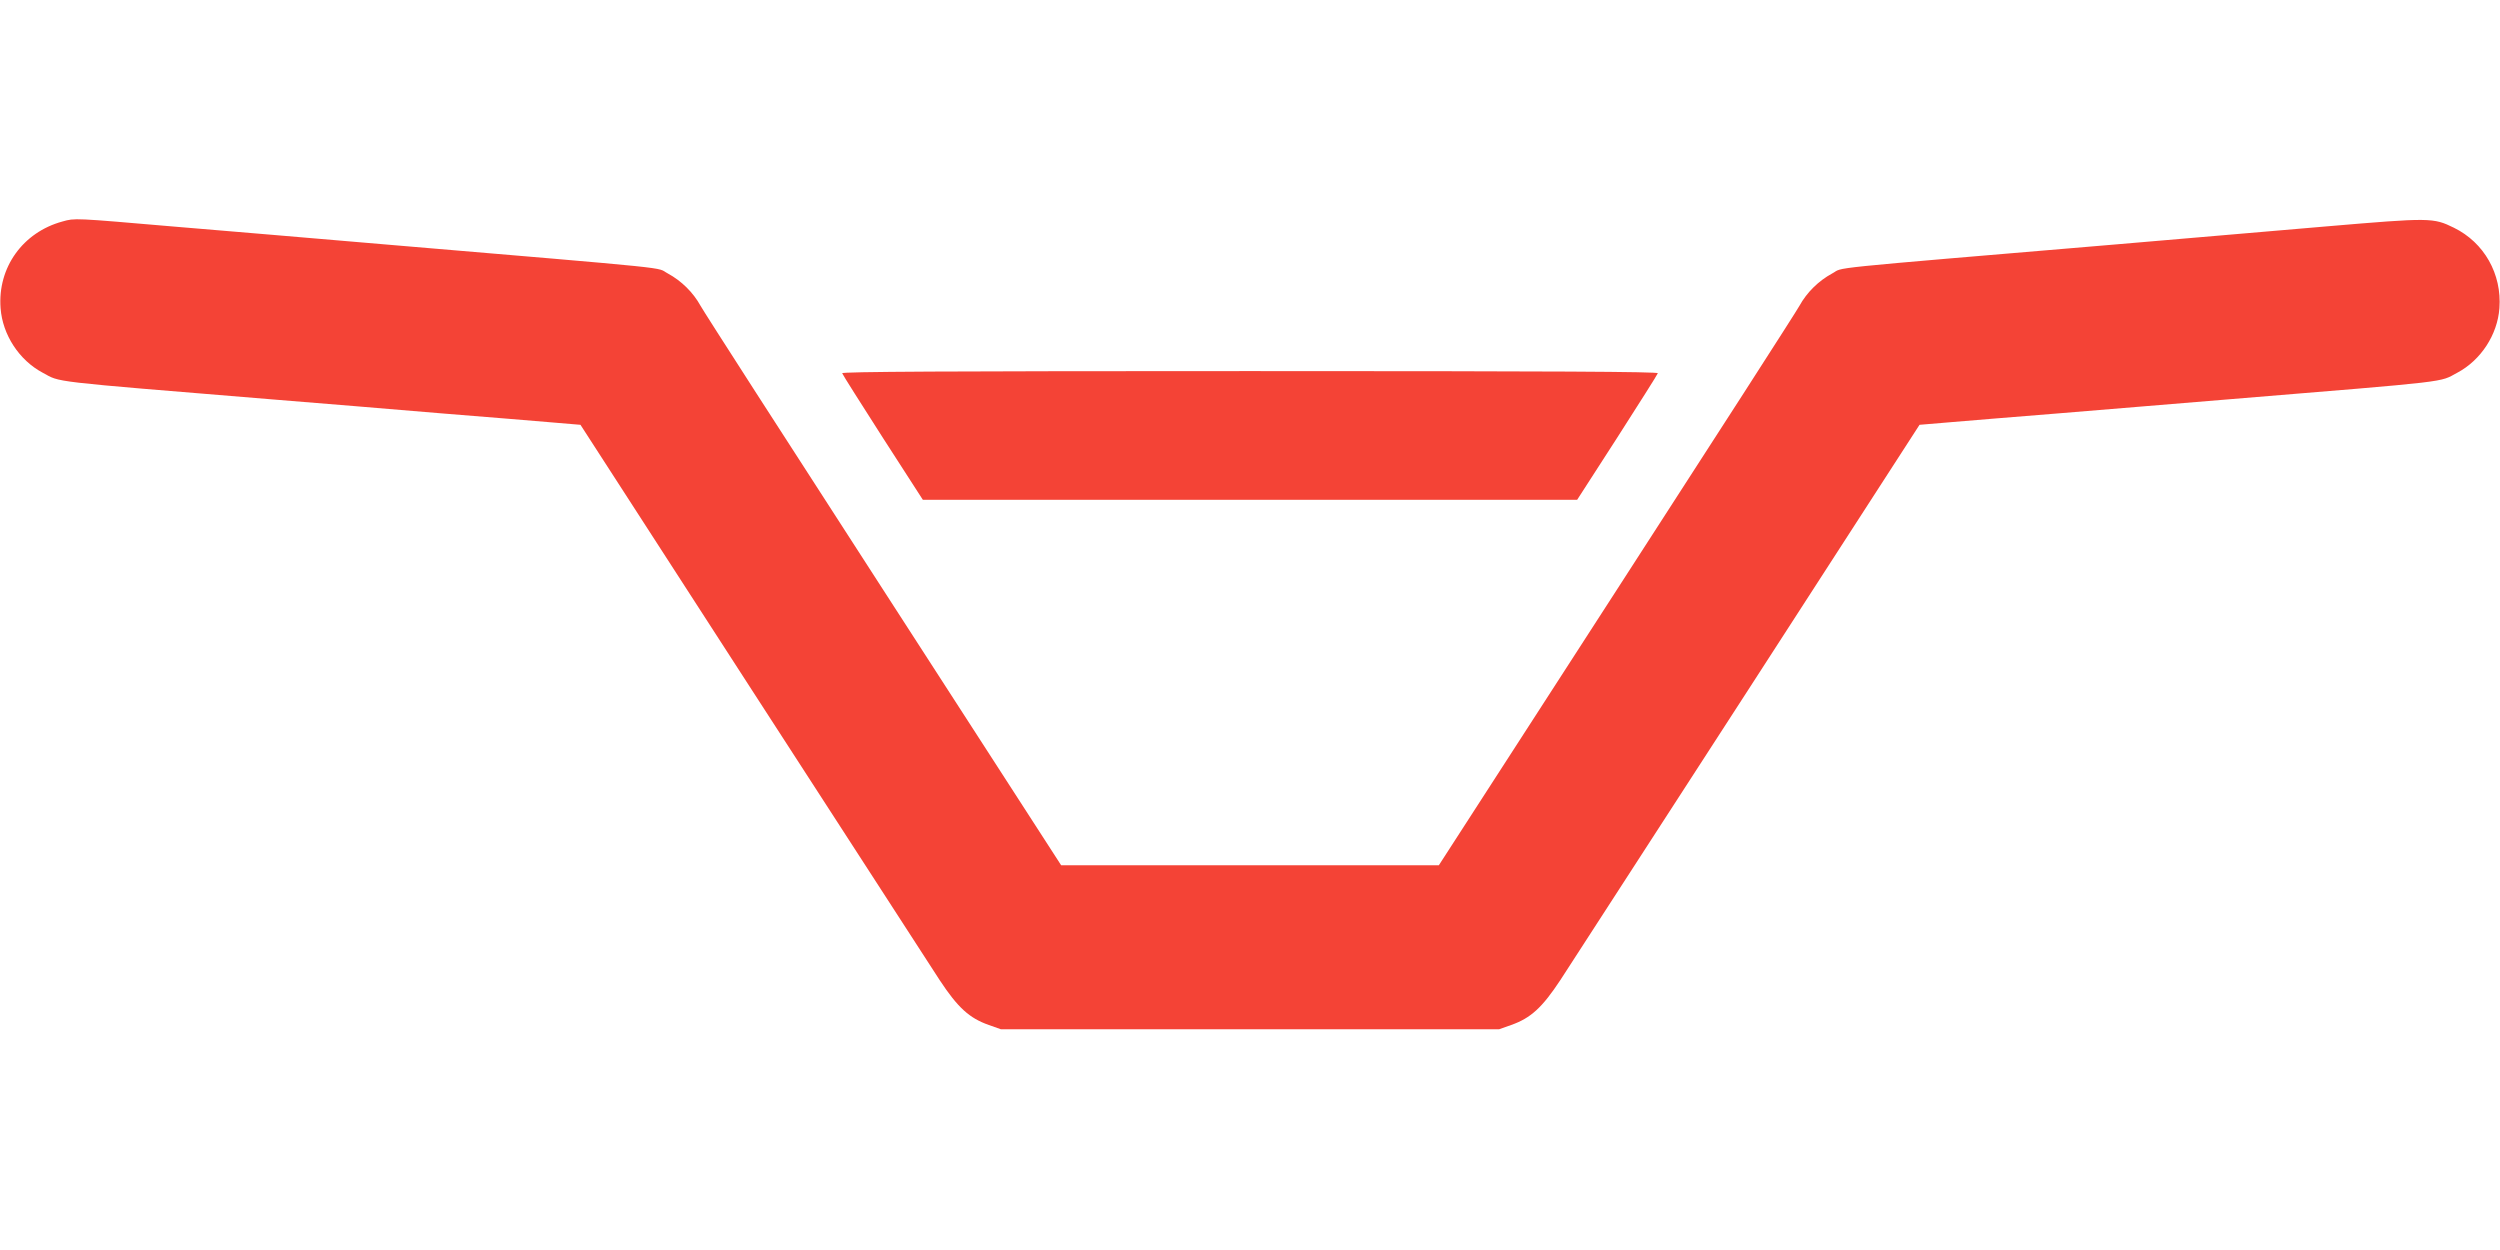
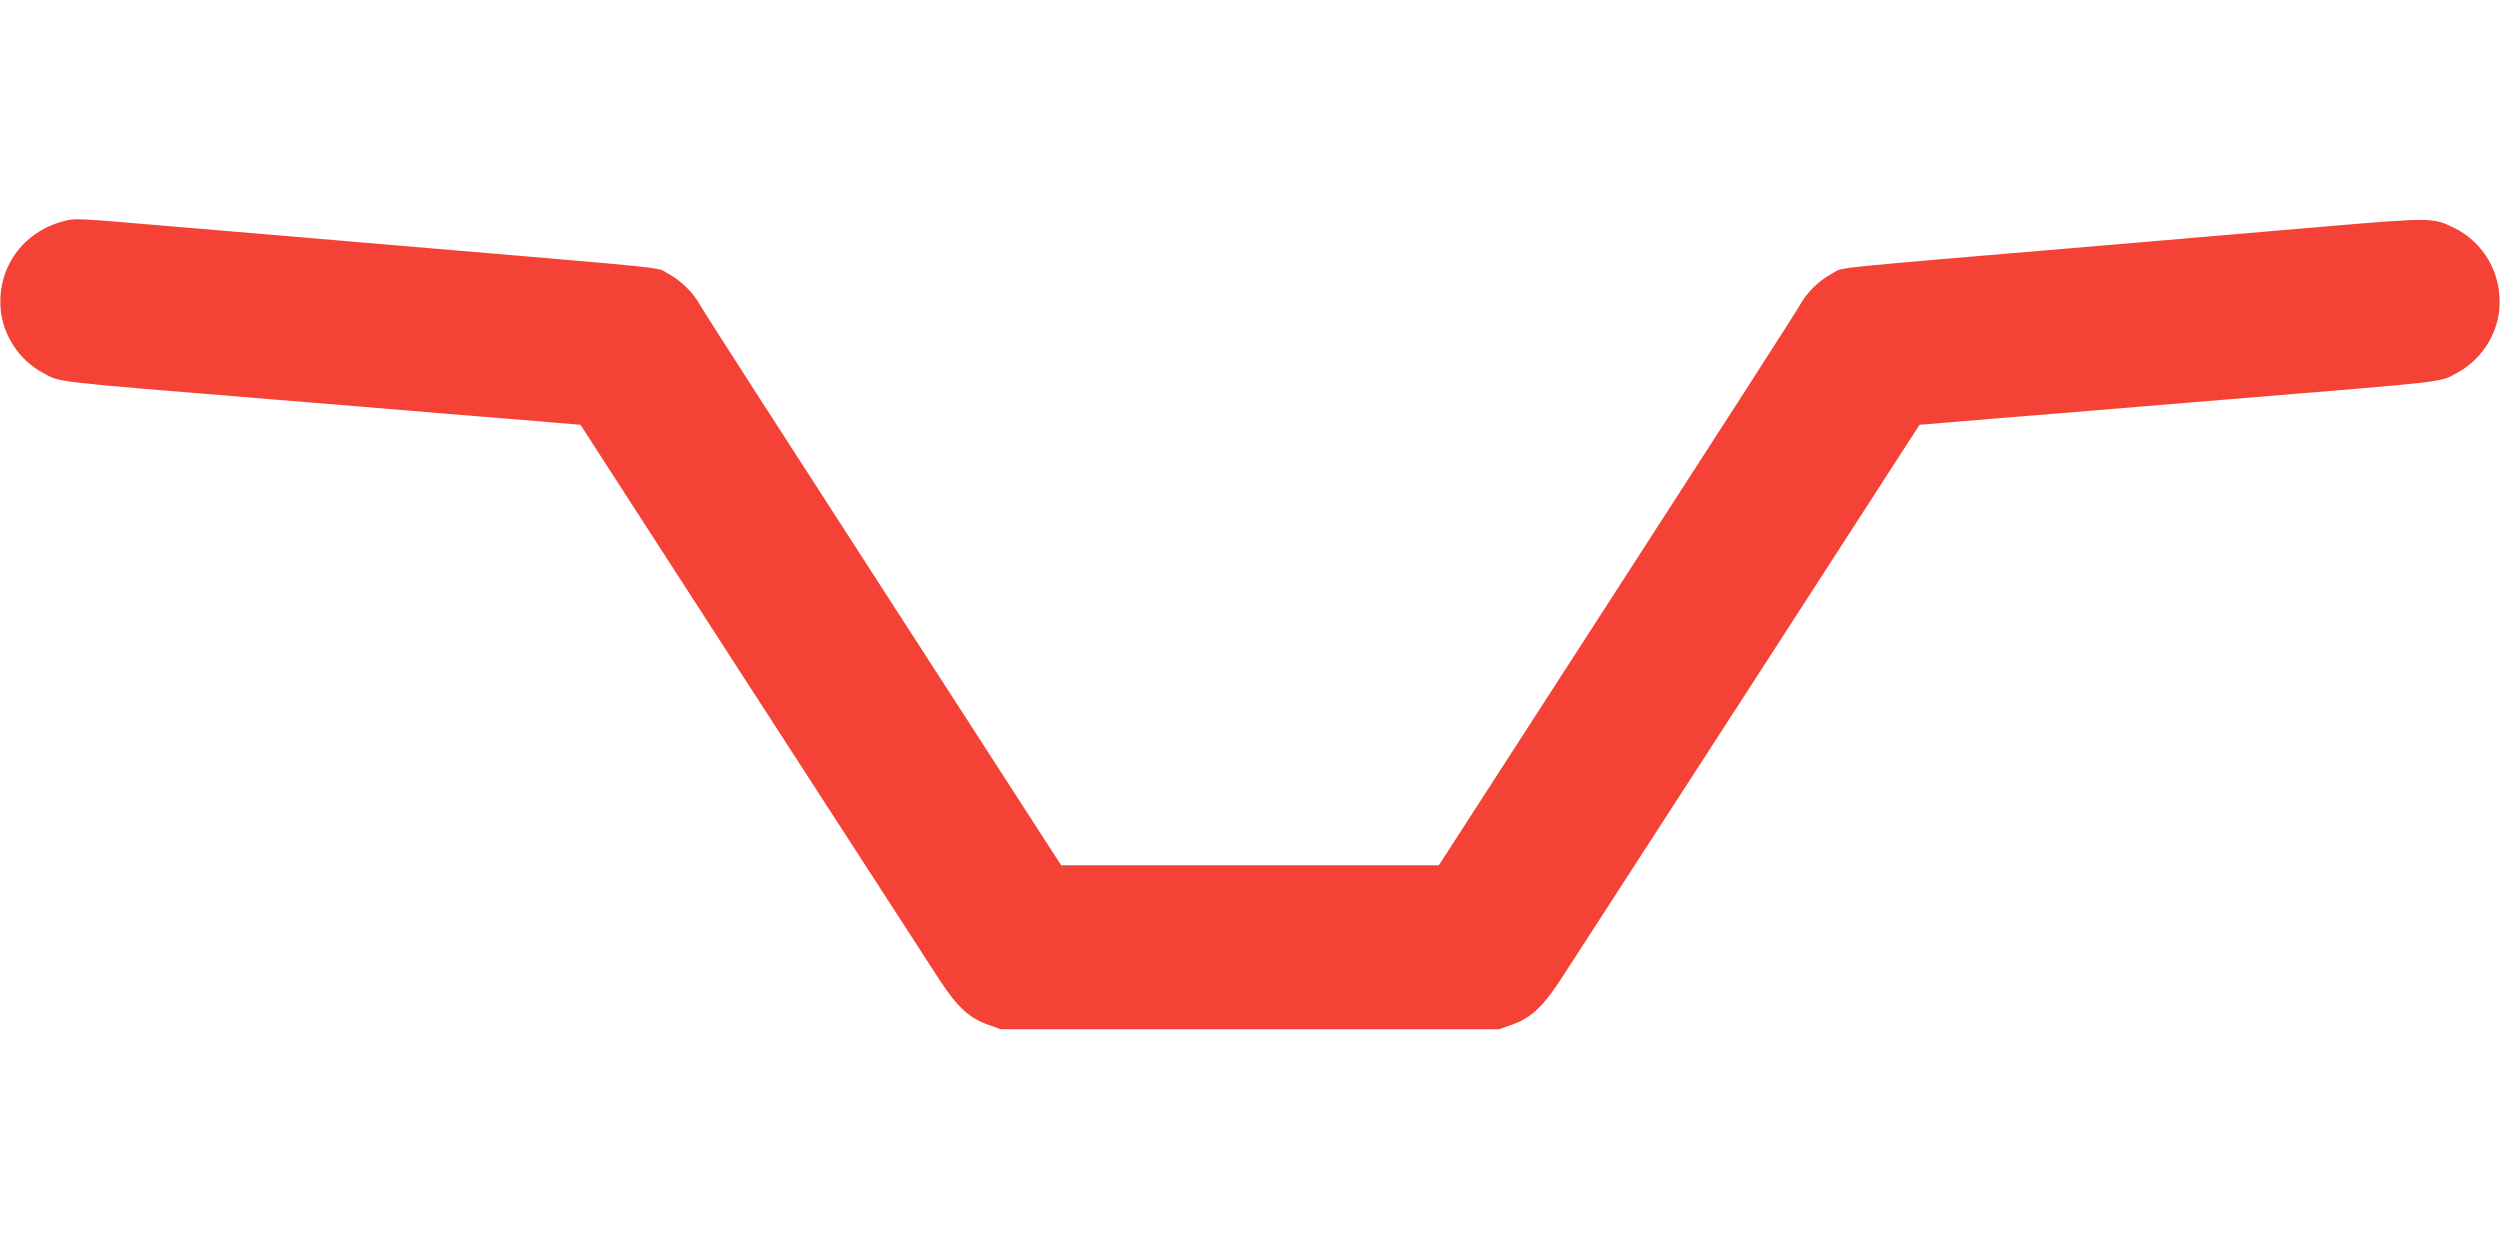
<svg xmlns="http://www.w3.org/2000/svg" version="1.0" width="1280pt" height="640pt" viewBox="0 0 1280 640" preserveAspectRatio="xMidYMid meet">
  <g transform="translate(0,640) scale(0.1,-0.1)" fill="#f44336" stroke="none">
    <path d="M320 5266 c-203 -55 -333 -236 -317 -444 10 -136 95 -266 215 -330 96 -51 9 -41 1177 -137 237 -19 624 -51 860 -71 237 -19 495 -40 574 -47 l143 -12 879 -1360 c484 -748 916 -1415 960 -1483 93 -141 152 -195 252 -230 l62 -22 1275 0 1275 0 62 22 c100 35 159 89 252 230 44 68 476 735 960 1483 l879 1360 143 12 c79 7 338 28 574 47 237 20 624 52 860 71 1168 96 1081 86 1177 137 120 64 205 194 215 330 13 175 -78 336 -233 412 -106 52 -121 52 -651 7 -266 -23 -749 -64 -1075 -92 -1552 -131 -1392 -115 -1457 -149 -70 -38 -130 -97 -168 -166 -15 -28 -437 -684 -937 -1457 l-909 -1407 -967 0 -967 0 -909 1407 c-500 773 -922 1429 -937 1457 -38 69 -98 128 -168 166 -65 34 95 18 -1464 150 -330 28 -809 69 -1065 90 -513 44 -506 44 -570 26z" />
-     <path d="M4312 4489 c2 -7 96 -155 208 -330 l205 -318 1675 0 1675 0 205 318 c112 175 206 323 208 330 3 8 -523 11 -2088 11 -1565 0 -2091 -3 -2088 -11z" />
  </g>
</svg>